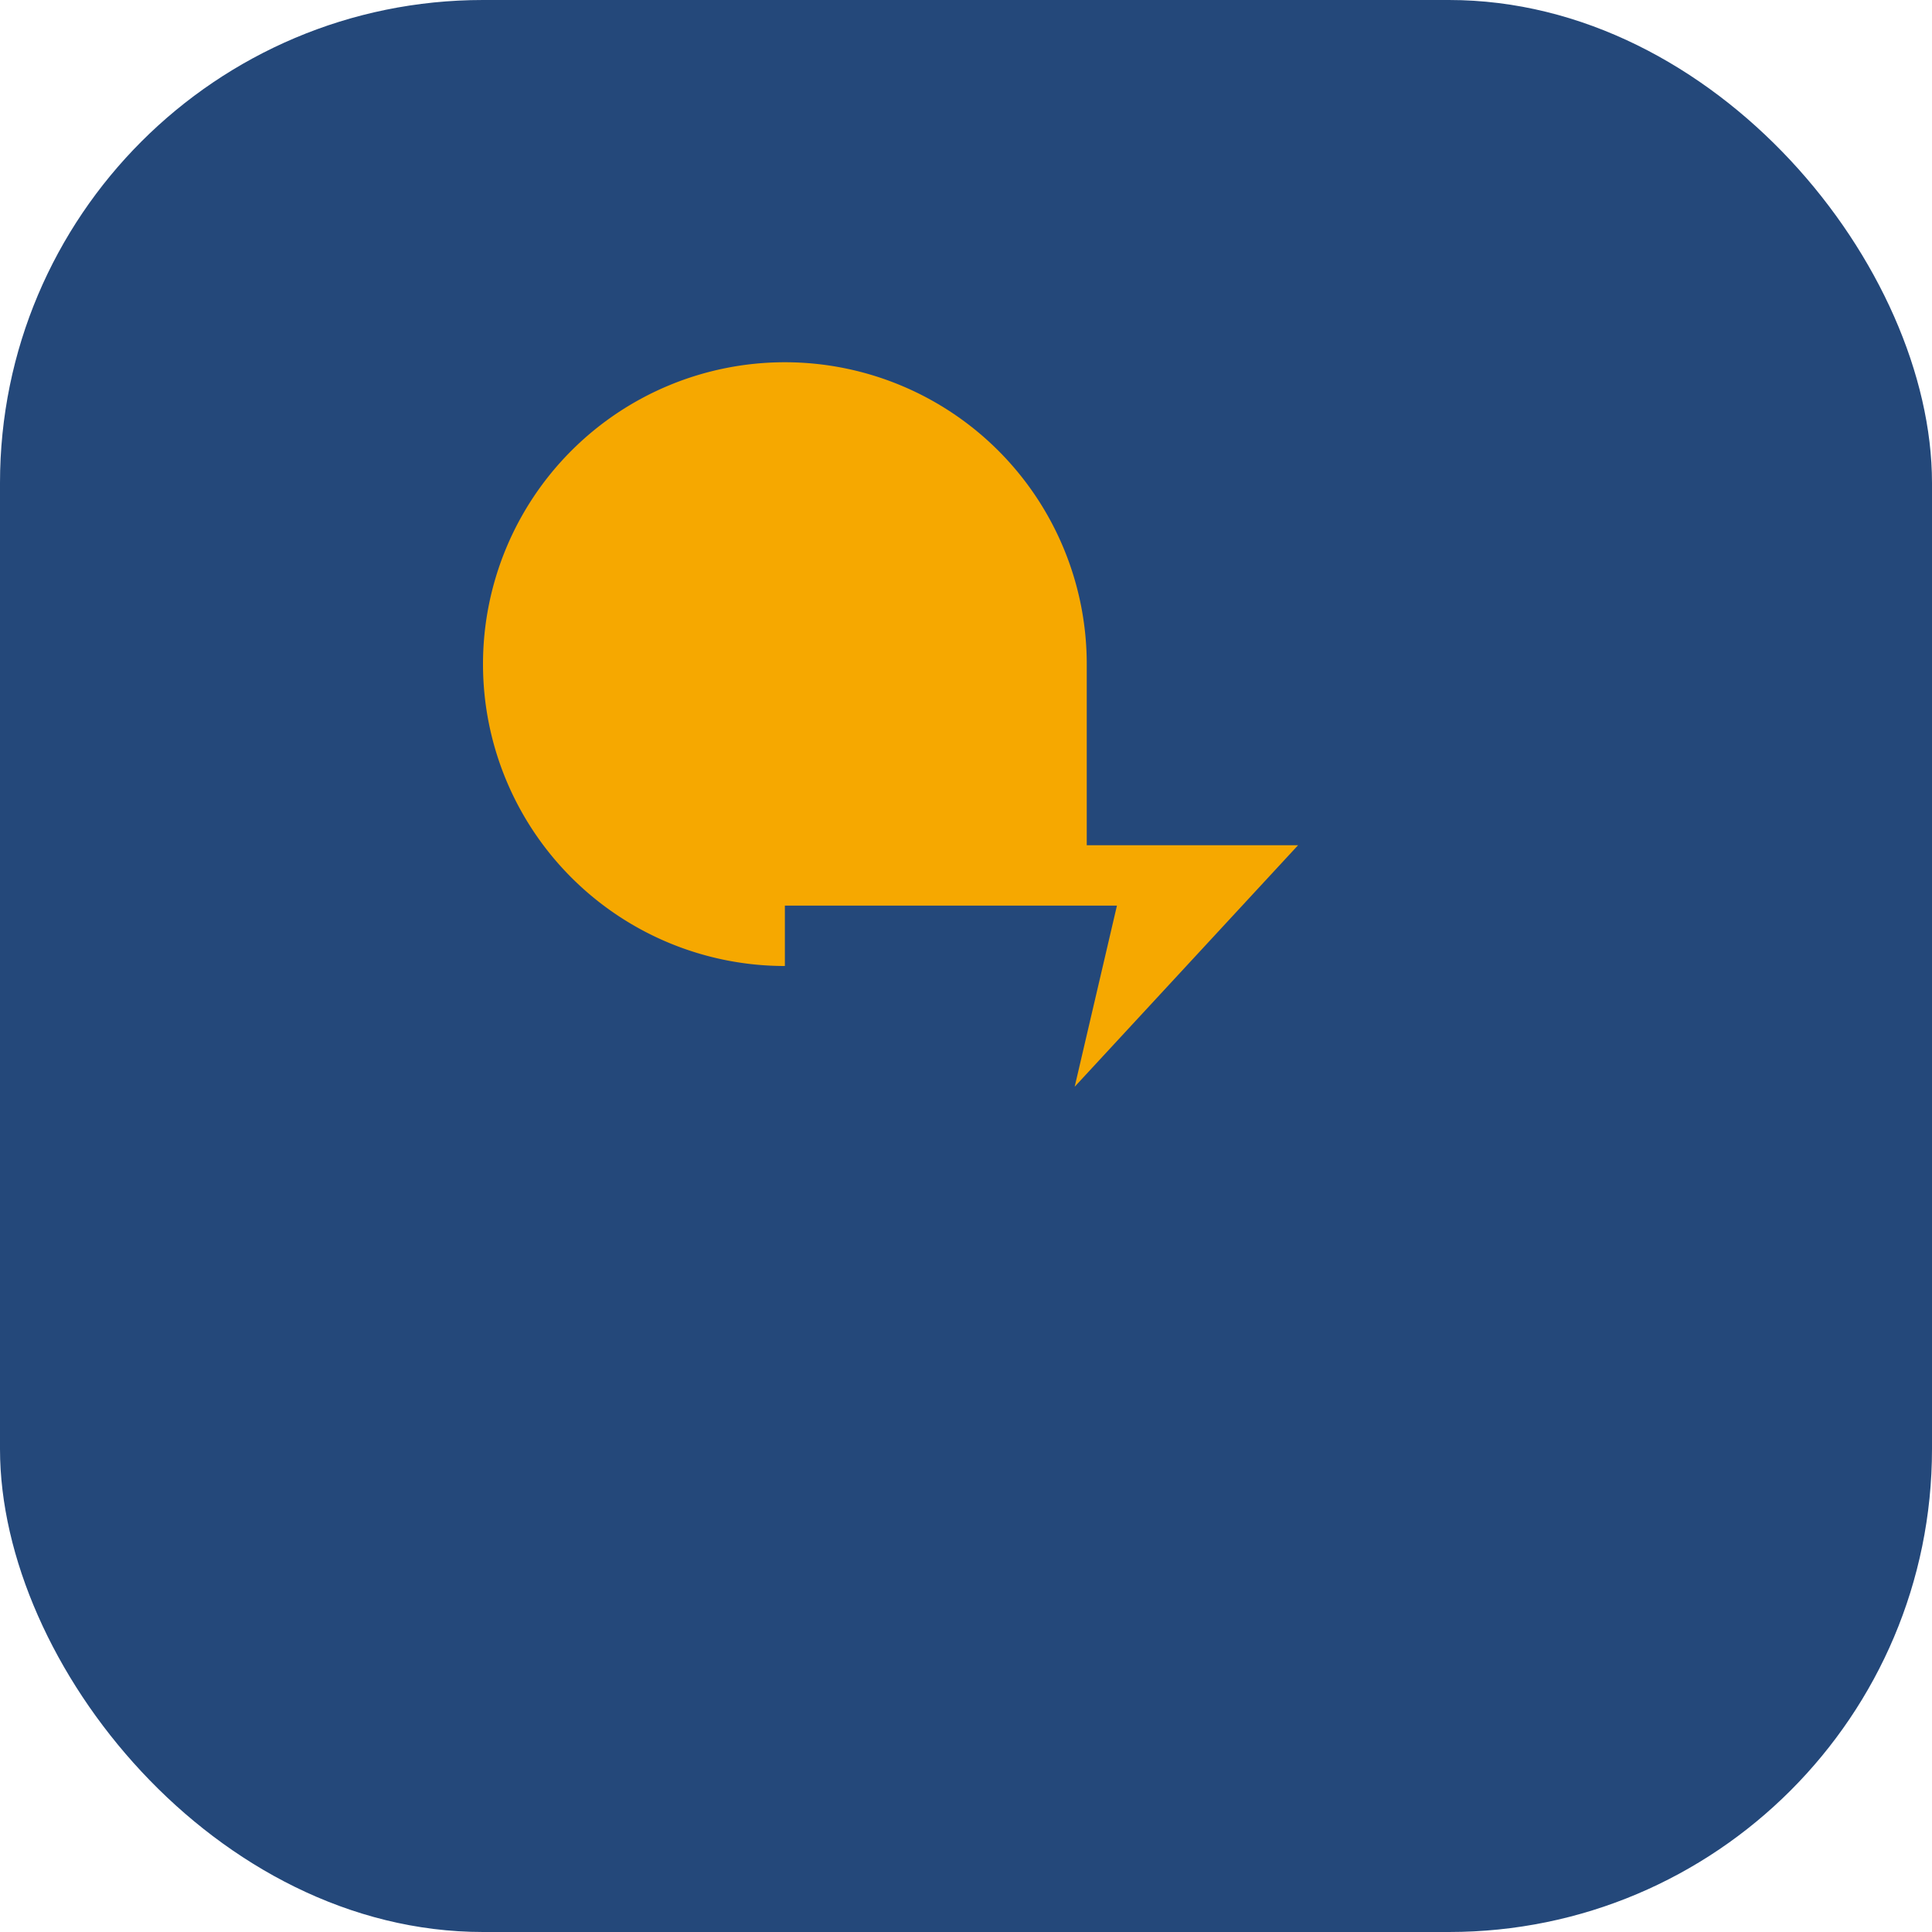
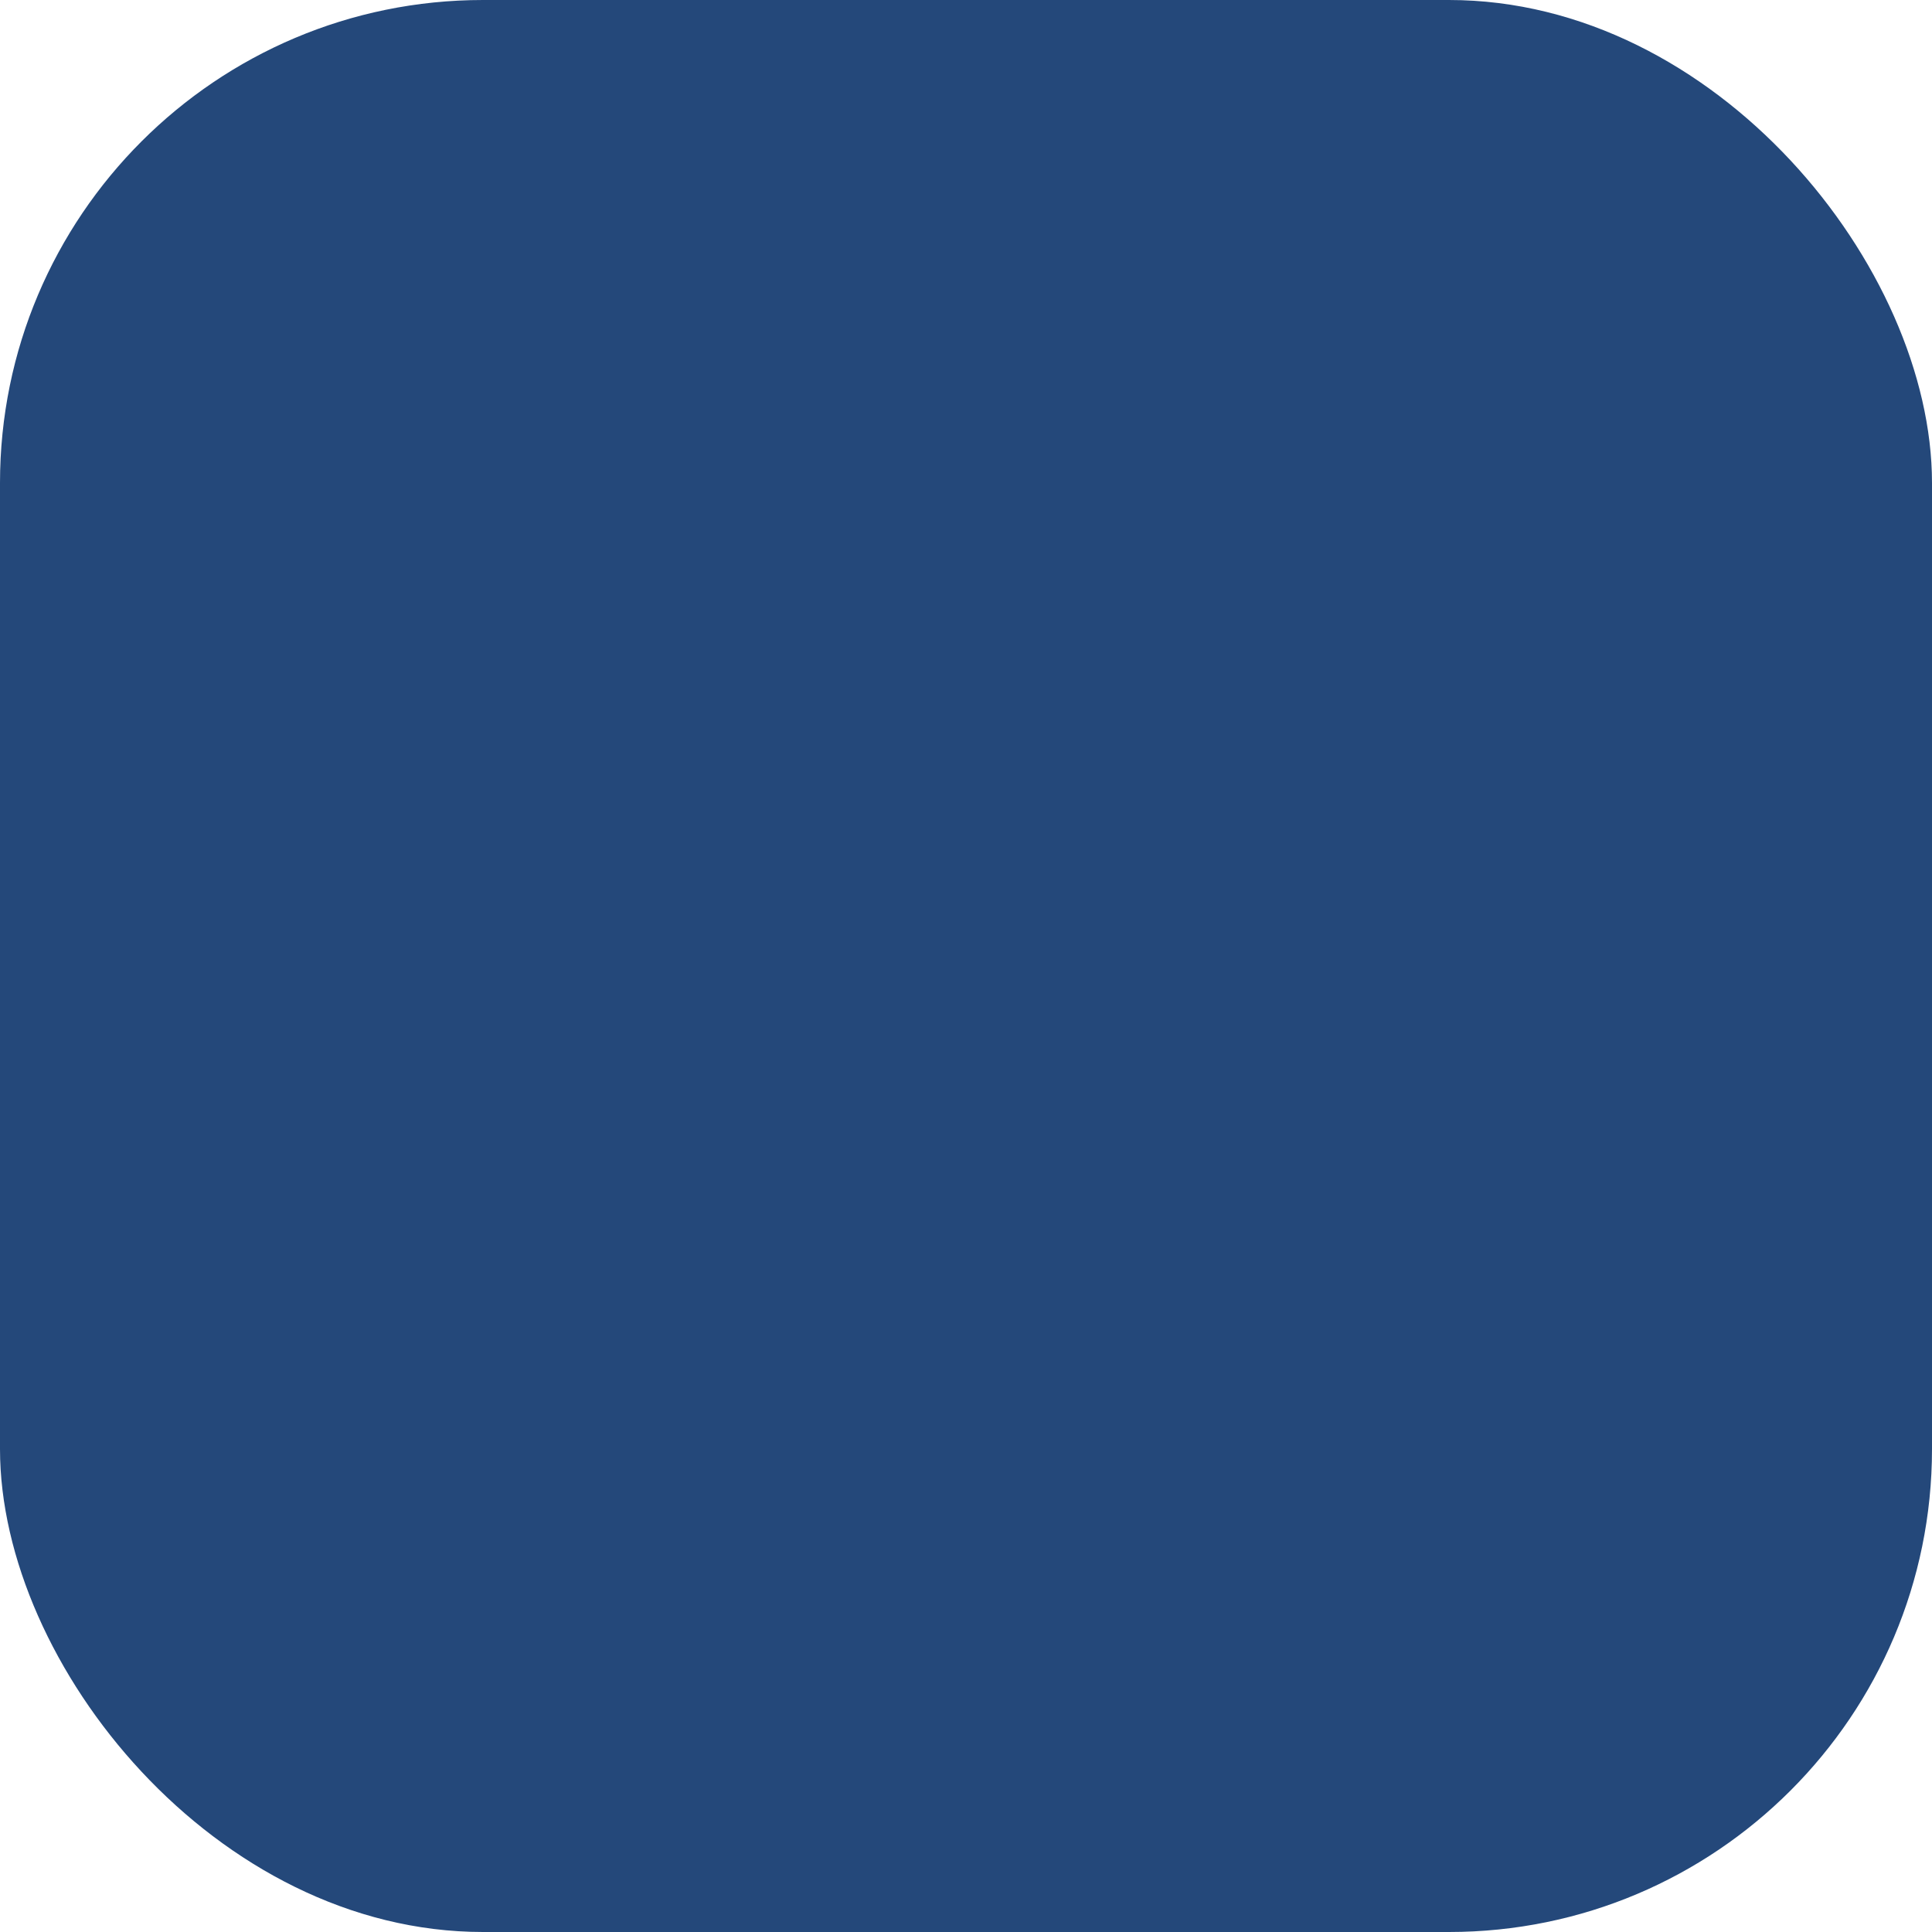
<svg xmlns="http://www.w3.org/2000/svg" width="32" height="32" viewBox="0 0 32 32">
  <rect width="32" height="32" rx="8" fill="#24487A" />
-   <path d="M13 16a5 5 0 115-5v3h3.5l-3.7 4 .7-3H13z" fill="#F6A800" />
</svg>